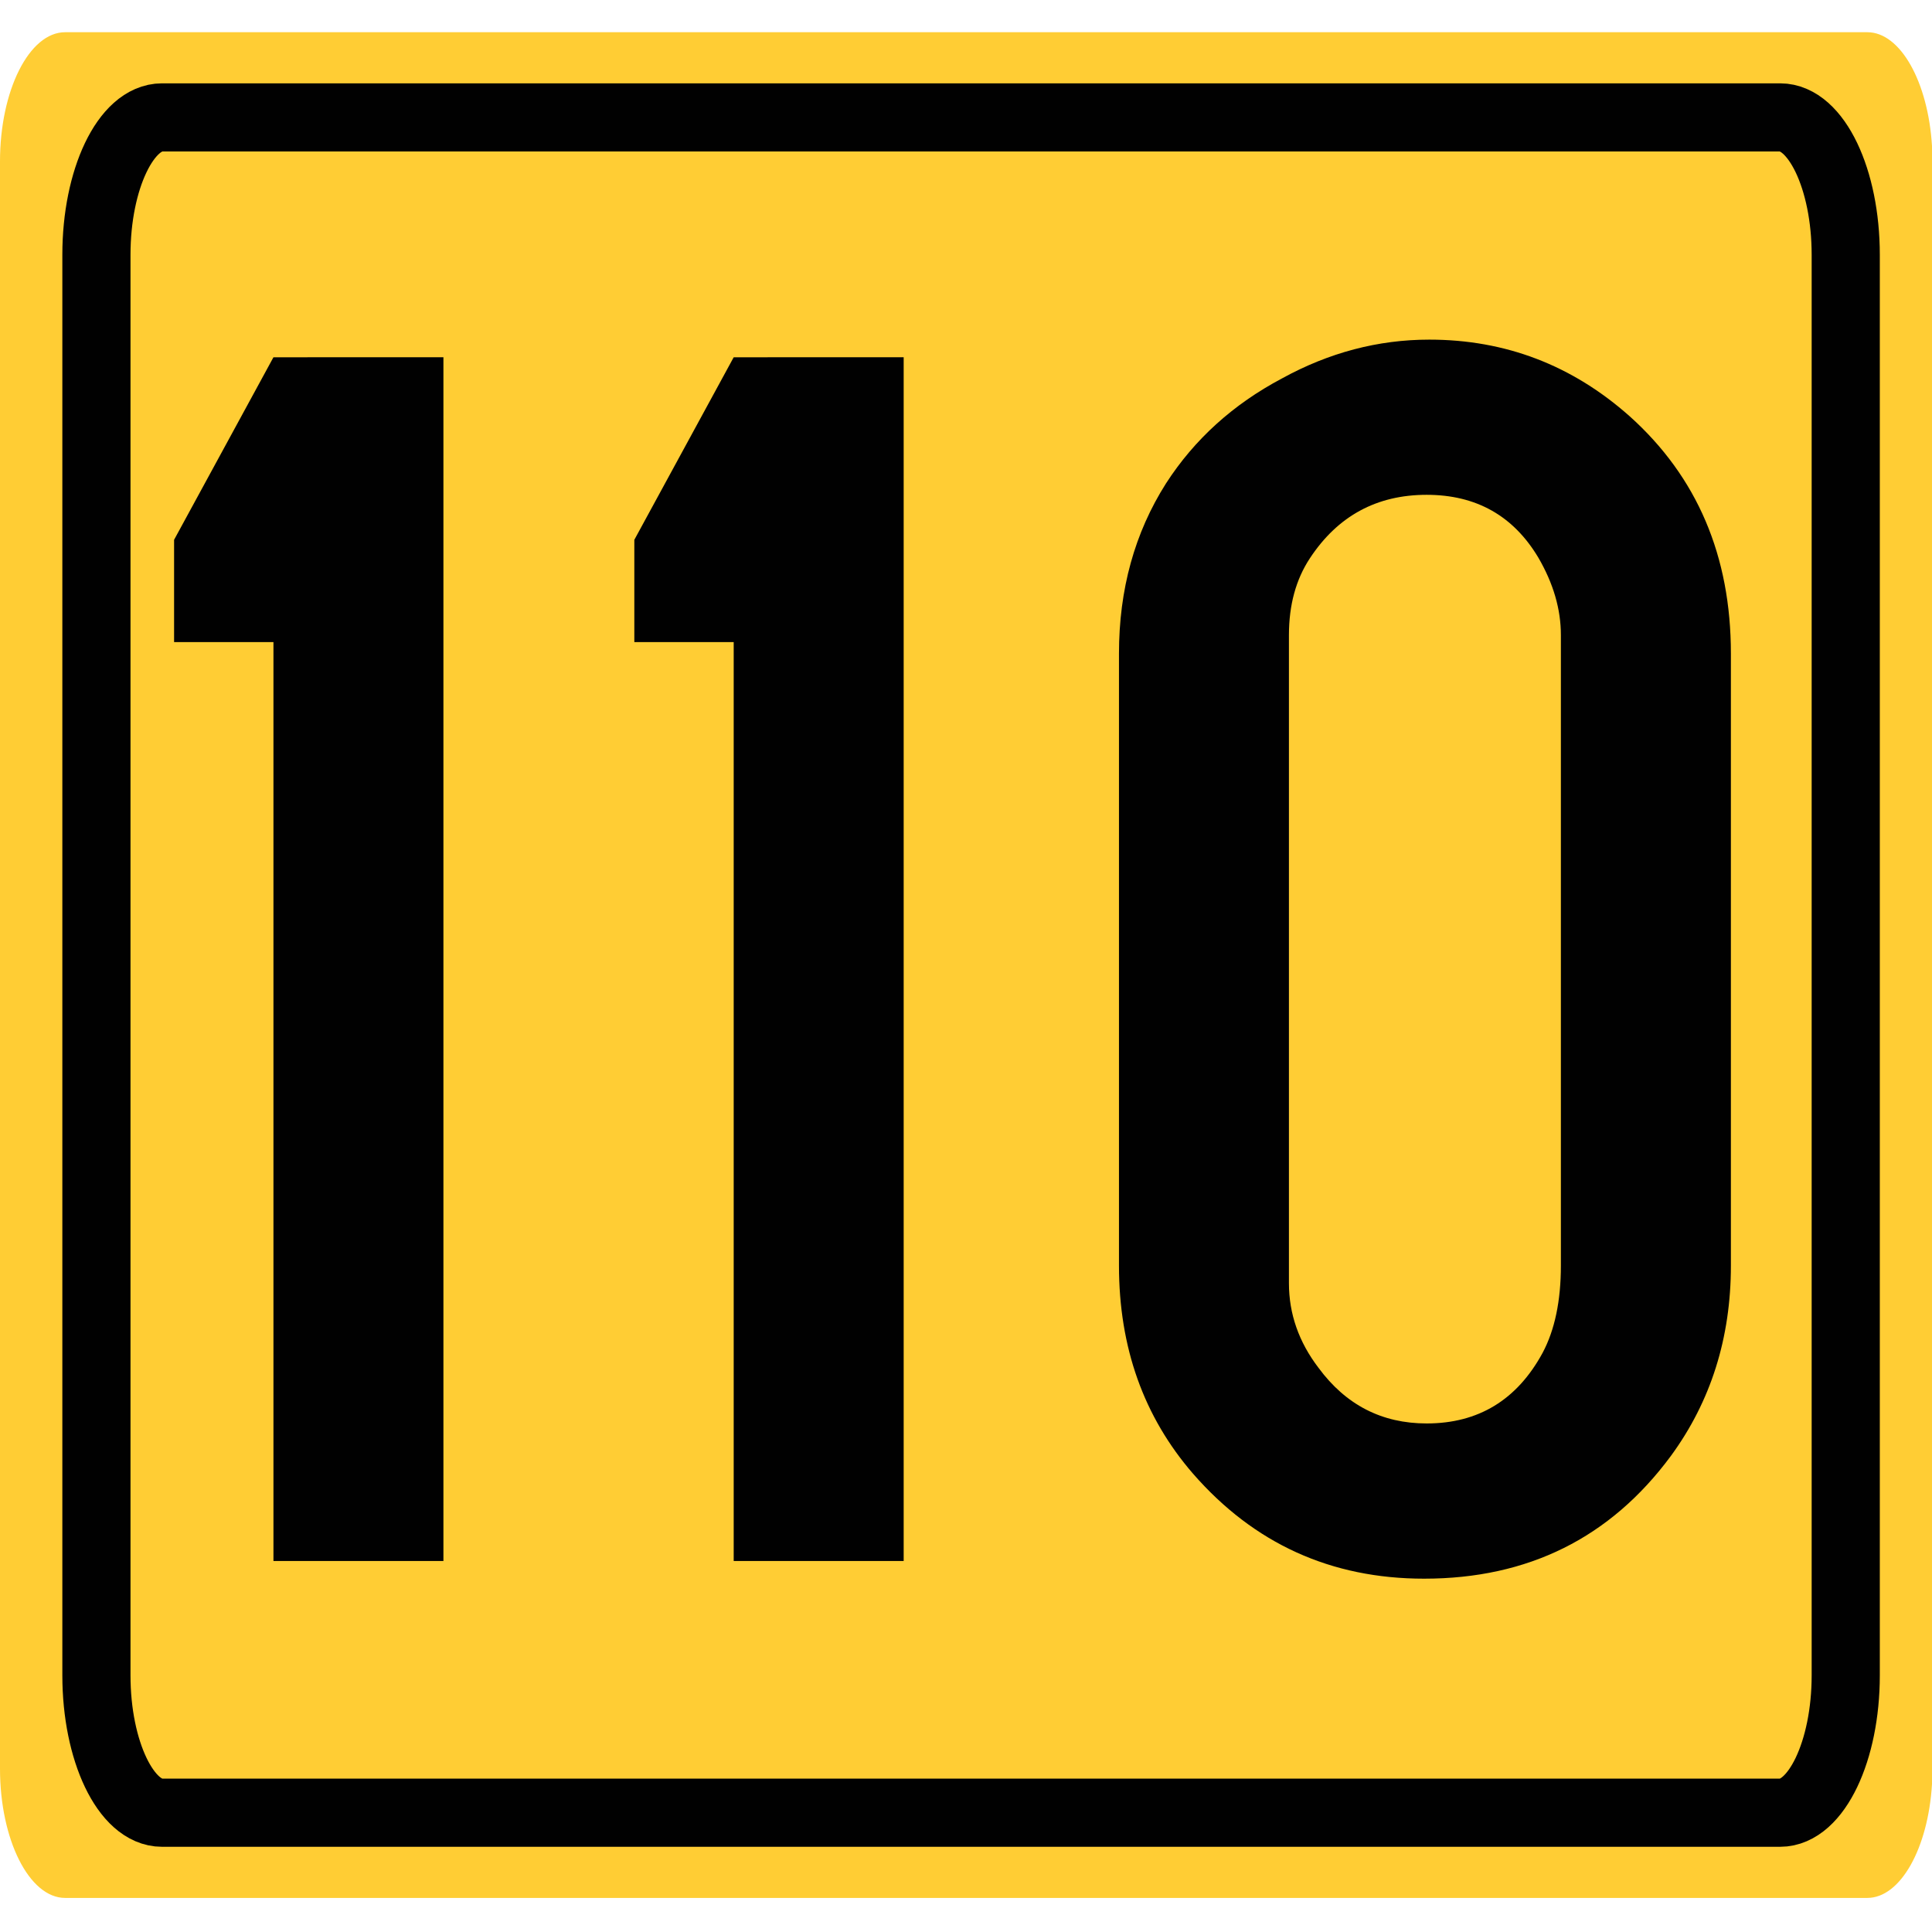
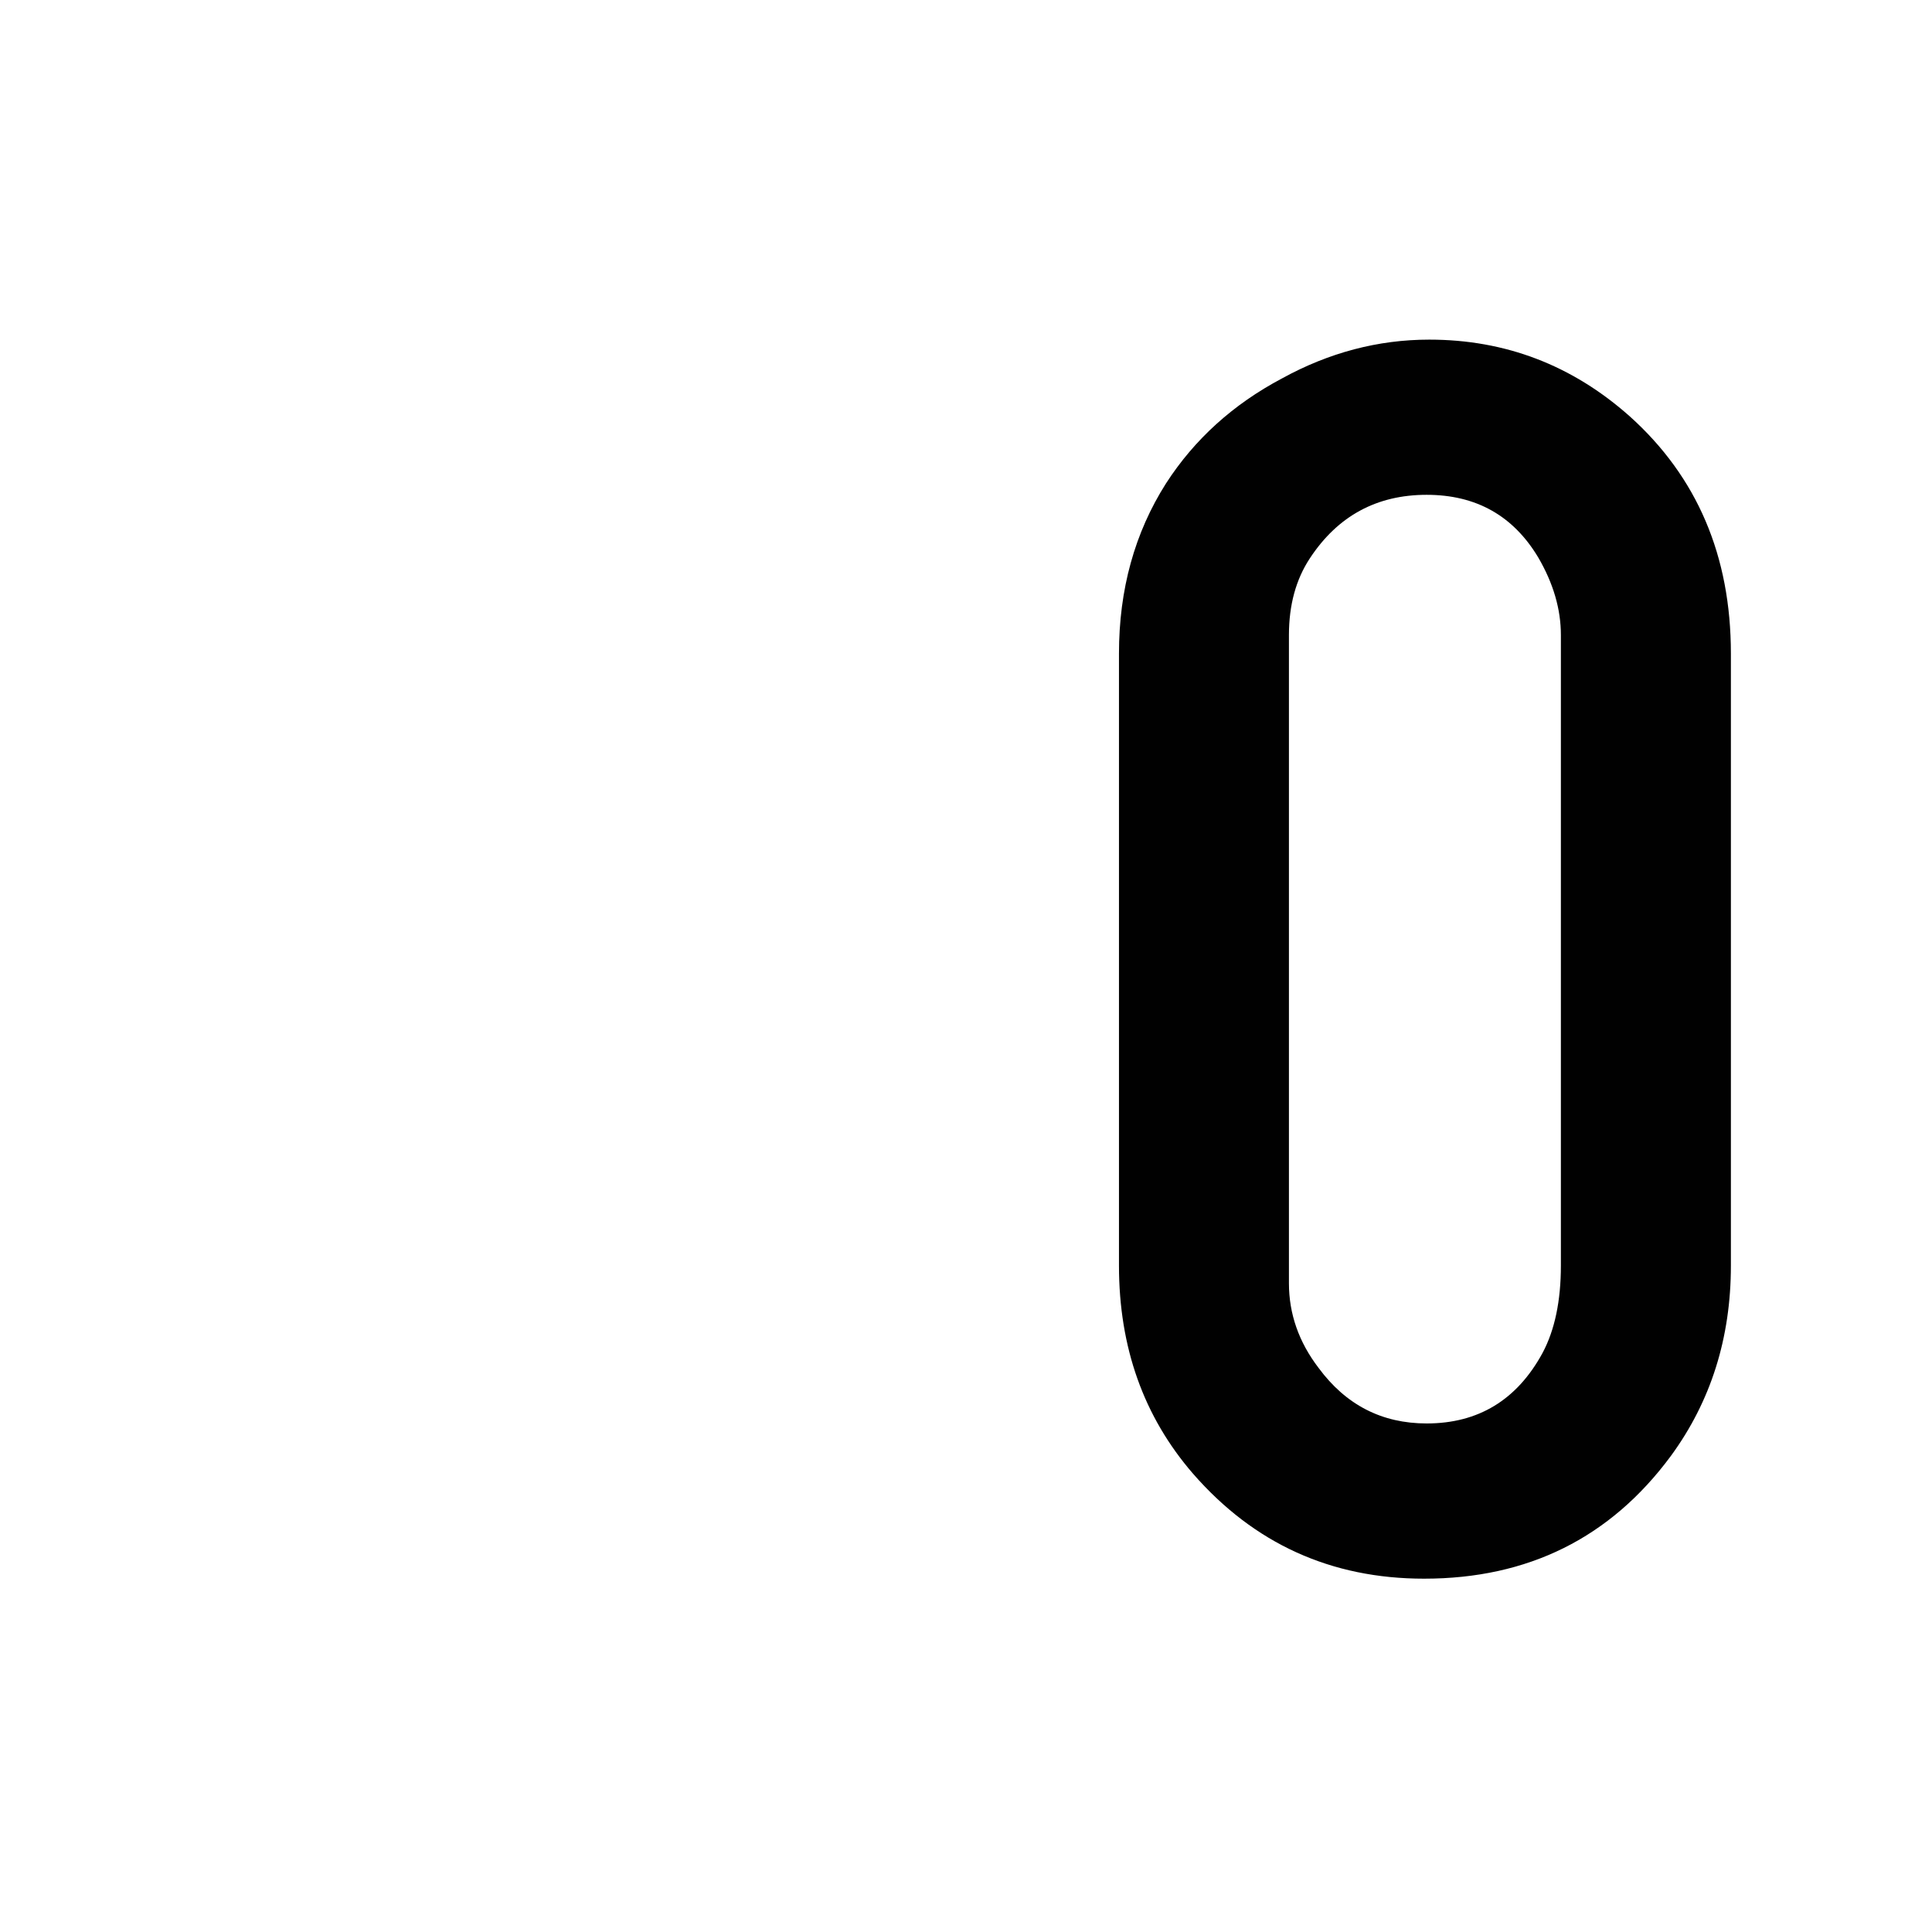
<svg xmlns="http://www.w3.org/2000/svg" version="1.1" id="Vrstva_1" x="0px" y="0px" width="113.39px" height="113.39px" viewBox="0 0 113.39 113.39" enable-background="new 0 0 113.39 113.39" xml:space="preserve">
  <g id="Layer_x0020_1">
-     <path fill="#FFCD34" d="M3.822,1.891h105.774c1.948,0,3.567,2.931,3.794,6.675v96.153c-0.227,3.745-1.846,6.671-3.794,6.671H3.822   c-2.104,0-3.822-3.412-3.822-7.582V9.472C0,5.303,1.718,1.891,3.822,1.891L3.822,1.891z" />
-     <path fill="#FFCD34" stroke="#010101" stroke-width="4" stroke-miterlimit="10" d="M9.509,6.891h94.968   c2.116,0,3.85,3.624,3.85,8.059v83.382c0,4.432-1.733,8.057-3.85,8.057H9.509c-2.117,0-3.85-3.625-3.85-8.057V14.949   C5.659,10.515,7.392,6.891,9.509,6.891z" />
-   </g>
+     </g>
  <g>
-     <path fill="#010101" d="M26.025,20.968v70.649h-9.976V37.686h-5.832v-6.004l5.832-10.714H26.025z" />
-     <path fill="#010101" d="M53.037,20.968v70.649h-9.976V37.686h-5.832v-6.004l5.832-10.714H53.037z" />
    <path fill="#010101" d="M65.673,74.278v-35.92c0-3.761,0.921-7.091,2.762-9.989c1.671-2.588,3.939-4.641,6.805-6.159   c2.762-1.518,5.644-2.277,8.646-2.277c4.468,0,8.39,1.501,11.766,4.503c3.956,3.554,5.935,8.195,5.935,13.923v35.92   c0,4.244-1.177,7.971-3.529,11.18c-3.548,4.797-8.373,7.194-14.478,7.194c-5.458,0-9.977-2.053-13.558-6.159   C67.122,83.146,65.673,79.075,65.673,74.278z M91.609,74.278V37.271c0-1.518-0.443-3.036-1.33-4.555   c-1.467-2.45-3.649-3.675-6.548-3.675c-2.934,0-5.219,1.242-6.855,3.727c-0.818,1.242-1.228,2.743-1.228,4.503v38.042   c0,1.795,0.579,3.451,1.739,4.969c1.603,2.174,3.717,3.261,6.344,3.261c3.035,0,5.303-1.38,6.804-4.141   C91.251,78.057,91.609,76.349,91.609,74.278z" />
  </g>
</svg>